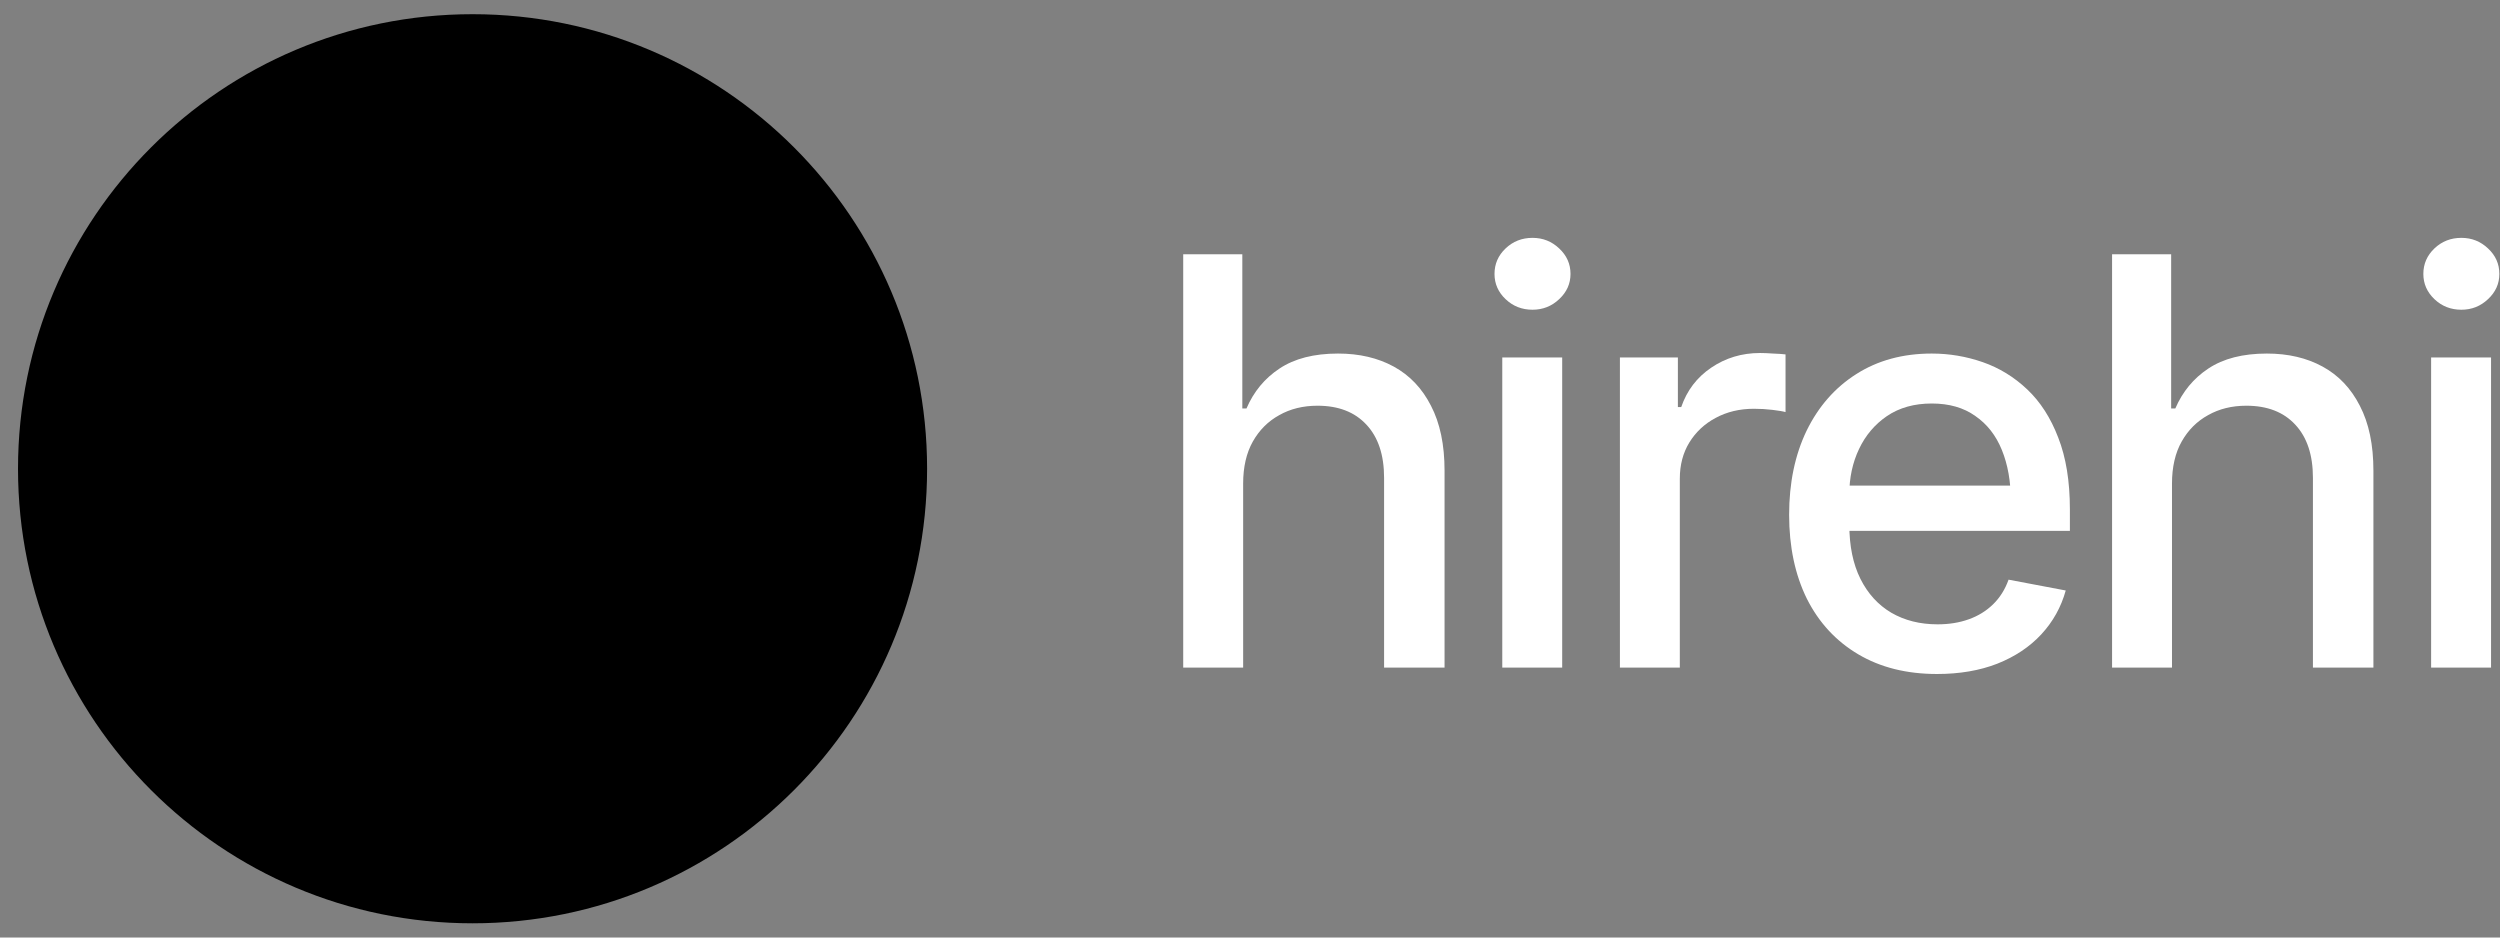
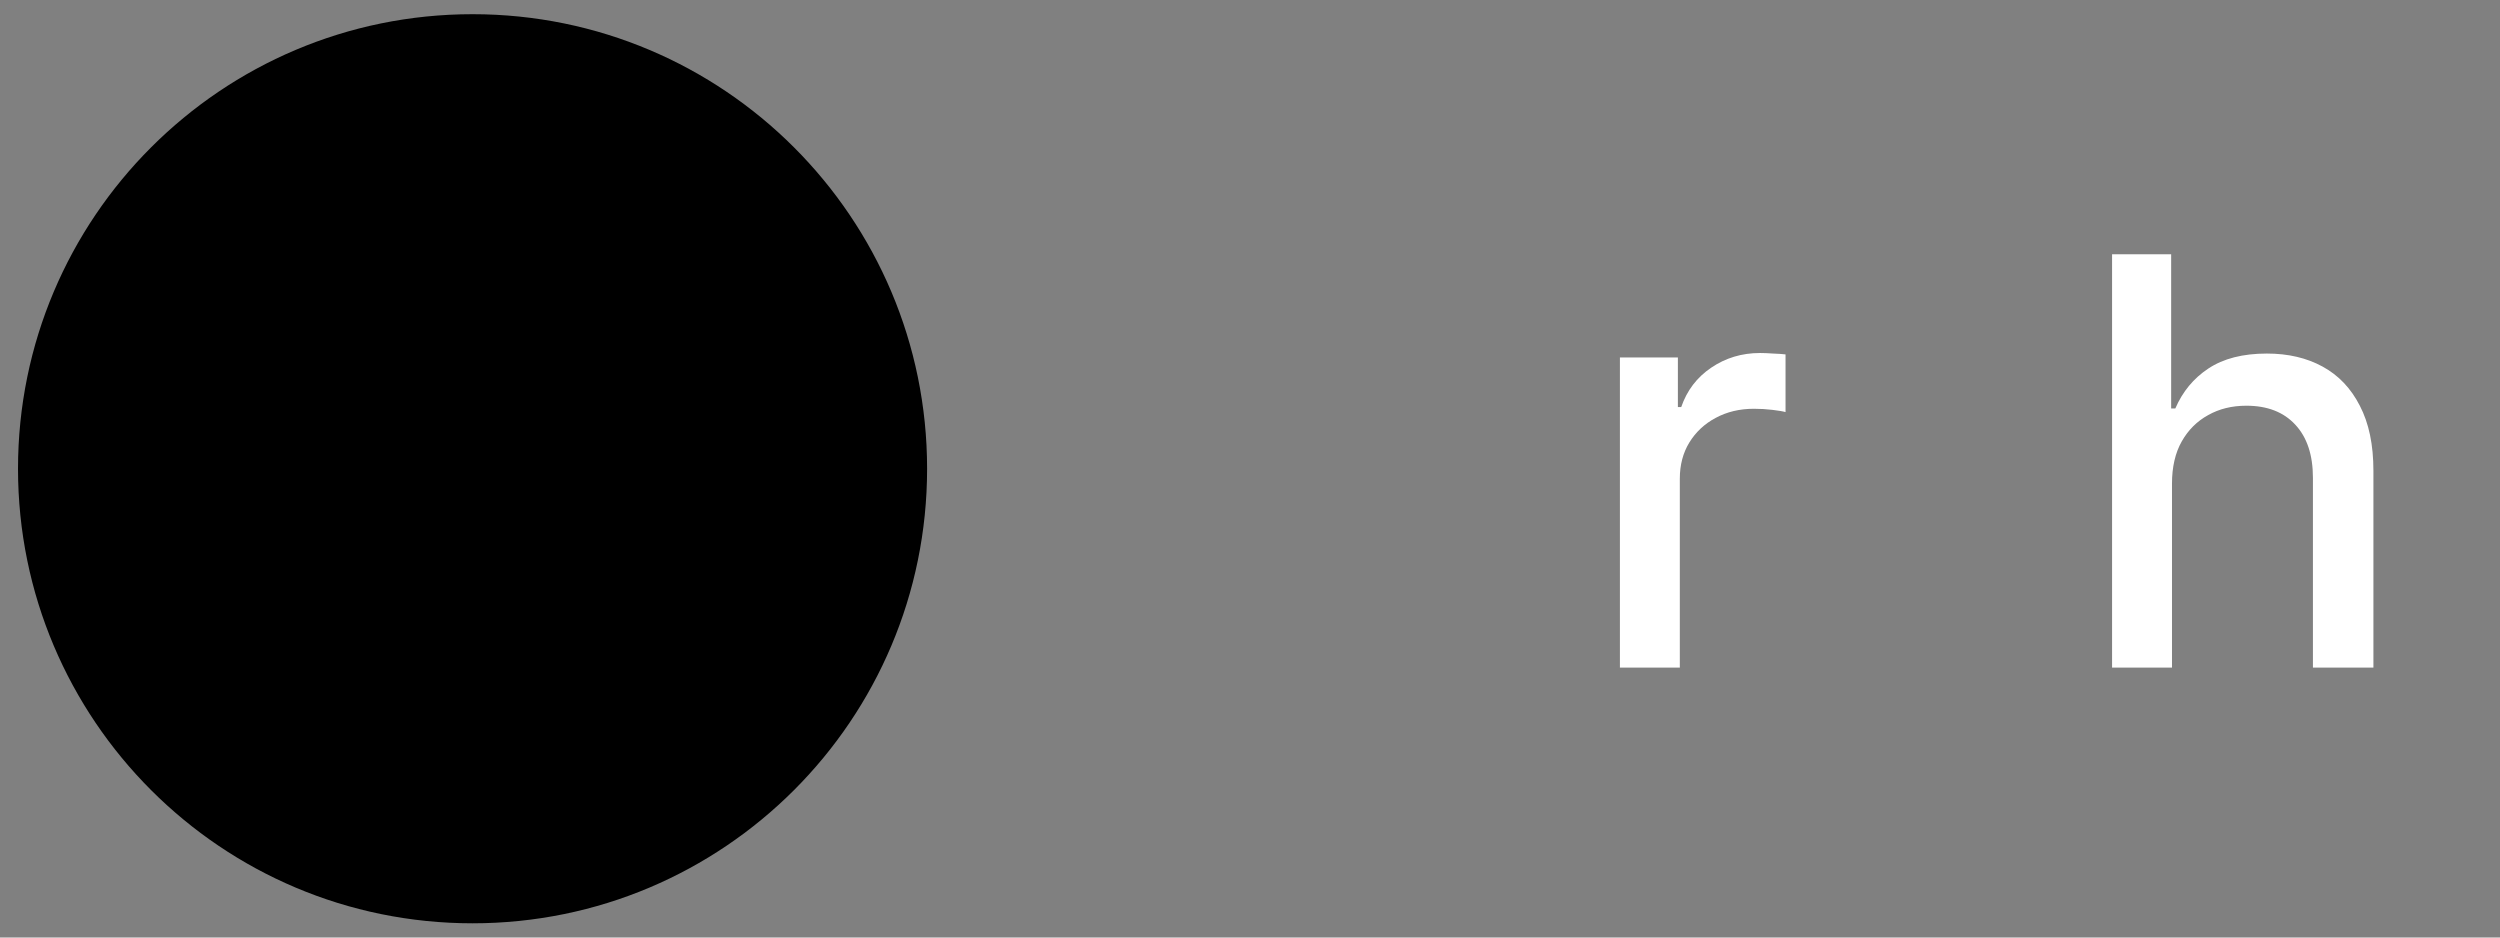
<svg xmlns="http://www.w3.org/2000/svg" width="112" height="42" viewBox="0 0 112 42" fill="none">
  <rect x="0" y="0" width="112" height="42" fill="#808080" stroke="none" />
  <path d="M41.534 21C41.534 32.246 32.417 41.364 21.17 41.364C9.924 41.364 0.807 32.246 0.807 21C0.807 9.753 9.924 0.636 21.17 0.636C32.417 0.636 41.534 9.753 41.534 21Z" fill="#49A182" style="fill:#49A182;fill:color(display-p3 0.286 0.63 0.511);fill-opacity:1;" />
  <path d="M27.687 24.665C27.687 30.289 23.128 34.847 17.505 34.847C11.882 34.847 7.323 30.289 7.323 24.665C7.323 19.042 11.882 14.483 17.505 14.483C23.128 14.483 27.687 19.042 27.687 24.665Z" fill="#FED88E" style="fill:#FED88E;fill:color(display-p3 0.996 0.847 0.557);fill-opacity:1;" />
-   <path d="M24.428 22.833C24.428 25.644 22.149 27.924 19.337 27.924C16.526 27.924 14.247 25.644 14.247 22.833C14.247 20.021 16.526 17.742 19.337 17.742C22.149 17.742 24.428 20.021 24.428 22.833Z" fill="#FF7733" style="fill:#FF7733;fill:color(display-p3 1 0.467 0.2);fill-opacity:1;" />
-   <path d="M108.914 29.909V16.013H111.599V29.909H108.914ZM110.269 13.876C109.796 13.876 109.394 13.718 109.063 13.403C108.732 13.088 108.566 12.711 108.566 12.272C108.566 11.825 108.732 11.444 109.063 11.129C109.394 10.814 109.796 10.656 110.269 10.656C110.733 10.656 111.13 10.814 111.462 11.129C111.802 11.444 111.971 11.825 111.971 12.272C111.971 12.711 111.802 13.088 111.462 13.403C111.13 13.718 110.733 13.876 110.269 13.876Z" fill="white" style="fill:white;fill-opacity:1;" />
  <path d="M97.305 21.669V29.909H94.621V11.39H97.268V18.3H97.454C97.778 17.546 98.27 16.95 98.933 16.511C99.605 16.063 100.479 15.839 101.556 15.839C102.509 15.839 103.342 16.034 104.054 16.424C104.767 16.813 105.322 17.397 105.72 18.176C106.126 18.955 106.329 19.924 106.329 21.084V29.909H103.619V21.407C103.619 20.38 103.354 19.585 102.824 19.021C102.302 18.458 101.572 18.176 100.636 18.176C99.99 18.176 99.418 18.317 98.921 18.599C98.424 18.872 98.03 19.266 97.74 19.779C97.45 20.293 97.305 20.923 97.305 21.669Z" fill="white" style="fill:white;fill-opacity:1;" />
-   <path d="M86.778 30.195C85.419 30.195 84.242 29.901 83.248 29.312C82.254 28.724 81.487 27.895 80.949 26.827C80.418 25.749 80.153 24.494 80.153 23.061C80.153 21.635 80.414 20.38 80.936 19.295C81.467 18.209 82.208 17.364 83.161 16.759C84.122 16.146 85.249 15.839 86.542 15.839C87.329 15.839 88.091 15.968 88.829 16.225C89.566 16.482 90.229 16.887 90.817 17.443C91.406 17.998 91.87 18.719 92.209 19.605C92.557 20.492 92.731 21.561 92.731 22.812V23.782H81.682V21.756H91.339L90.084 22.427C90.084 21.573 89.951 20.819 89.686 20.165C89.421 19.51 89.023 19 88.493 18.636C87.971 18.263 87.321 18.077 86.542 18.077C85.763 18.077 85.096 18.263 84.541 18.636C83.994 19.009 83.575 19.502 83.285 20.115C82.995 20.728 82.85 21.399 82.85 22.128V23.508C82.85 24.461 83.016 25.269 83.347 25.932C83.679 26.595 84.139 27.1 84.727 27.448C85.324 27.796 86.016 27.97 86.803 27.97C87.317 27.97 87.781 27.895 88.195 27.746C88.617 27.597 88.982 27.373 89.288 27.075C89.595 26.777 89.827 26.408 89.984 25.969L92.545 26.454C92.338 27.199 91.973 27.854 91.451 28.418C90.929 28.981 90.27 29.42 89.475 29.735C88.688 30.041 87.789 30.195 86.778 30.195Z" fill="white" style="fill:white;fill-opacity:1;" />
  <path d="M72.572 29.909V16.013H75.169V18.238H75.318C75.575 17.492 76.023 16.904 76.661 16.473C77.307 16.034 78.036 15.815 78.848 15.815C79.014 15.815 79.209 15.823 79.432 15.839C79.664 15.848 79.851 15.86 79.992 15.877V18.462C79.884 18.429 79.689 18.396 79.407 18.362C79.134 18.329 78.856 18.313 78.575 18.313C77.937 18.313 77.365 18.449 76.859 18.723C76.362 18.988 75.969 19.357 75.679 19.829C75.397 20.293 75.256 20.832 75.256 21.445V29.909H72.572Z" fill="white" style="fill:white;fill-opacity:1;" />
-   <path d="M67.302 29.909V16.013H69.986V29.909H67.302ZM68.656 13.876C68.184 13.876 67.782 13.718 67.451 13.403C67.119 13.088 66.954 12.711 66.954 12.272C66.954 11.825 67.119 11.444 67.451 11.129C67.782 10.814 68.184 10.656 68.656 10.656C69.12 10.656 69.518 10.814 69.85 11.129C70.189 11.444 70.359 11.825 70.359 12.272C70.359 12.711 70.189 13.088 69.85 13.403C69.518 13.718 69.12 13.876 68.656 13.876Z" fill="white" style="fill:white;fill-opacity:1;" />
-   <path d="M55.693 21.669V29.909H53.008V11.39H55.656V18.3H55.842C56.165 17.546 56.658 16.95 57.321 16.511C57.992 16.063 58.867 15.839 59.944 15.839C60.897 15.839 61.729 16.034 62.442 16.424C63.154 16.813 63.71 17.397 64.107 18.176C64.513 18.955 64.716 19.924 64.716 21.084V29.909H62.007V21.407C62.007 20.38 61.742 19.585 61.212 19.021C60.689 18.458 59.96 18.176 59.024 18.176C58.378 18.176 57.806 18.317 57.309 18.599C56.812 18.872 56.418 19.266 56.128 19.779C55.838 20.293 55.693 20.923 55.693 21.669Z" fill="white" style="fill:white;fill-opacity:1;" />
</svg>